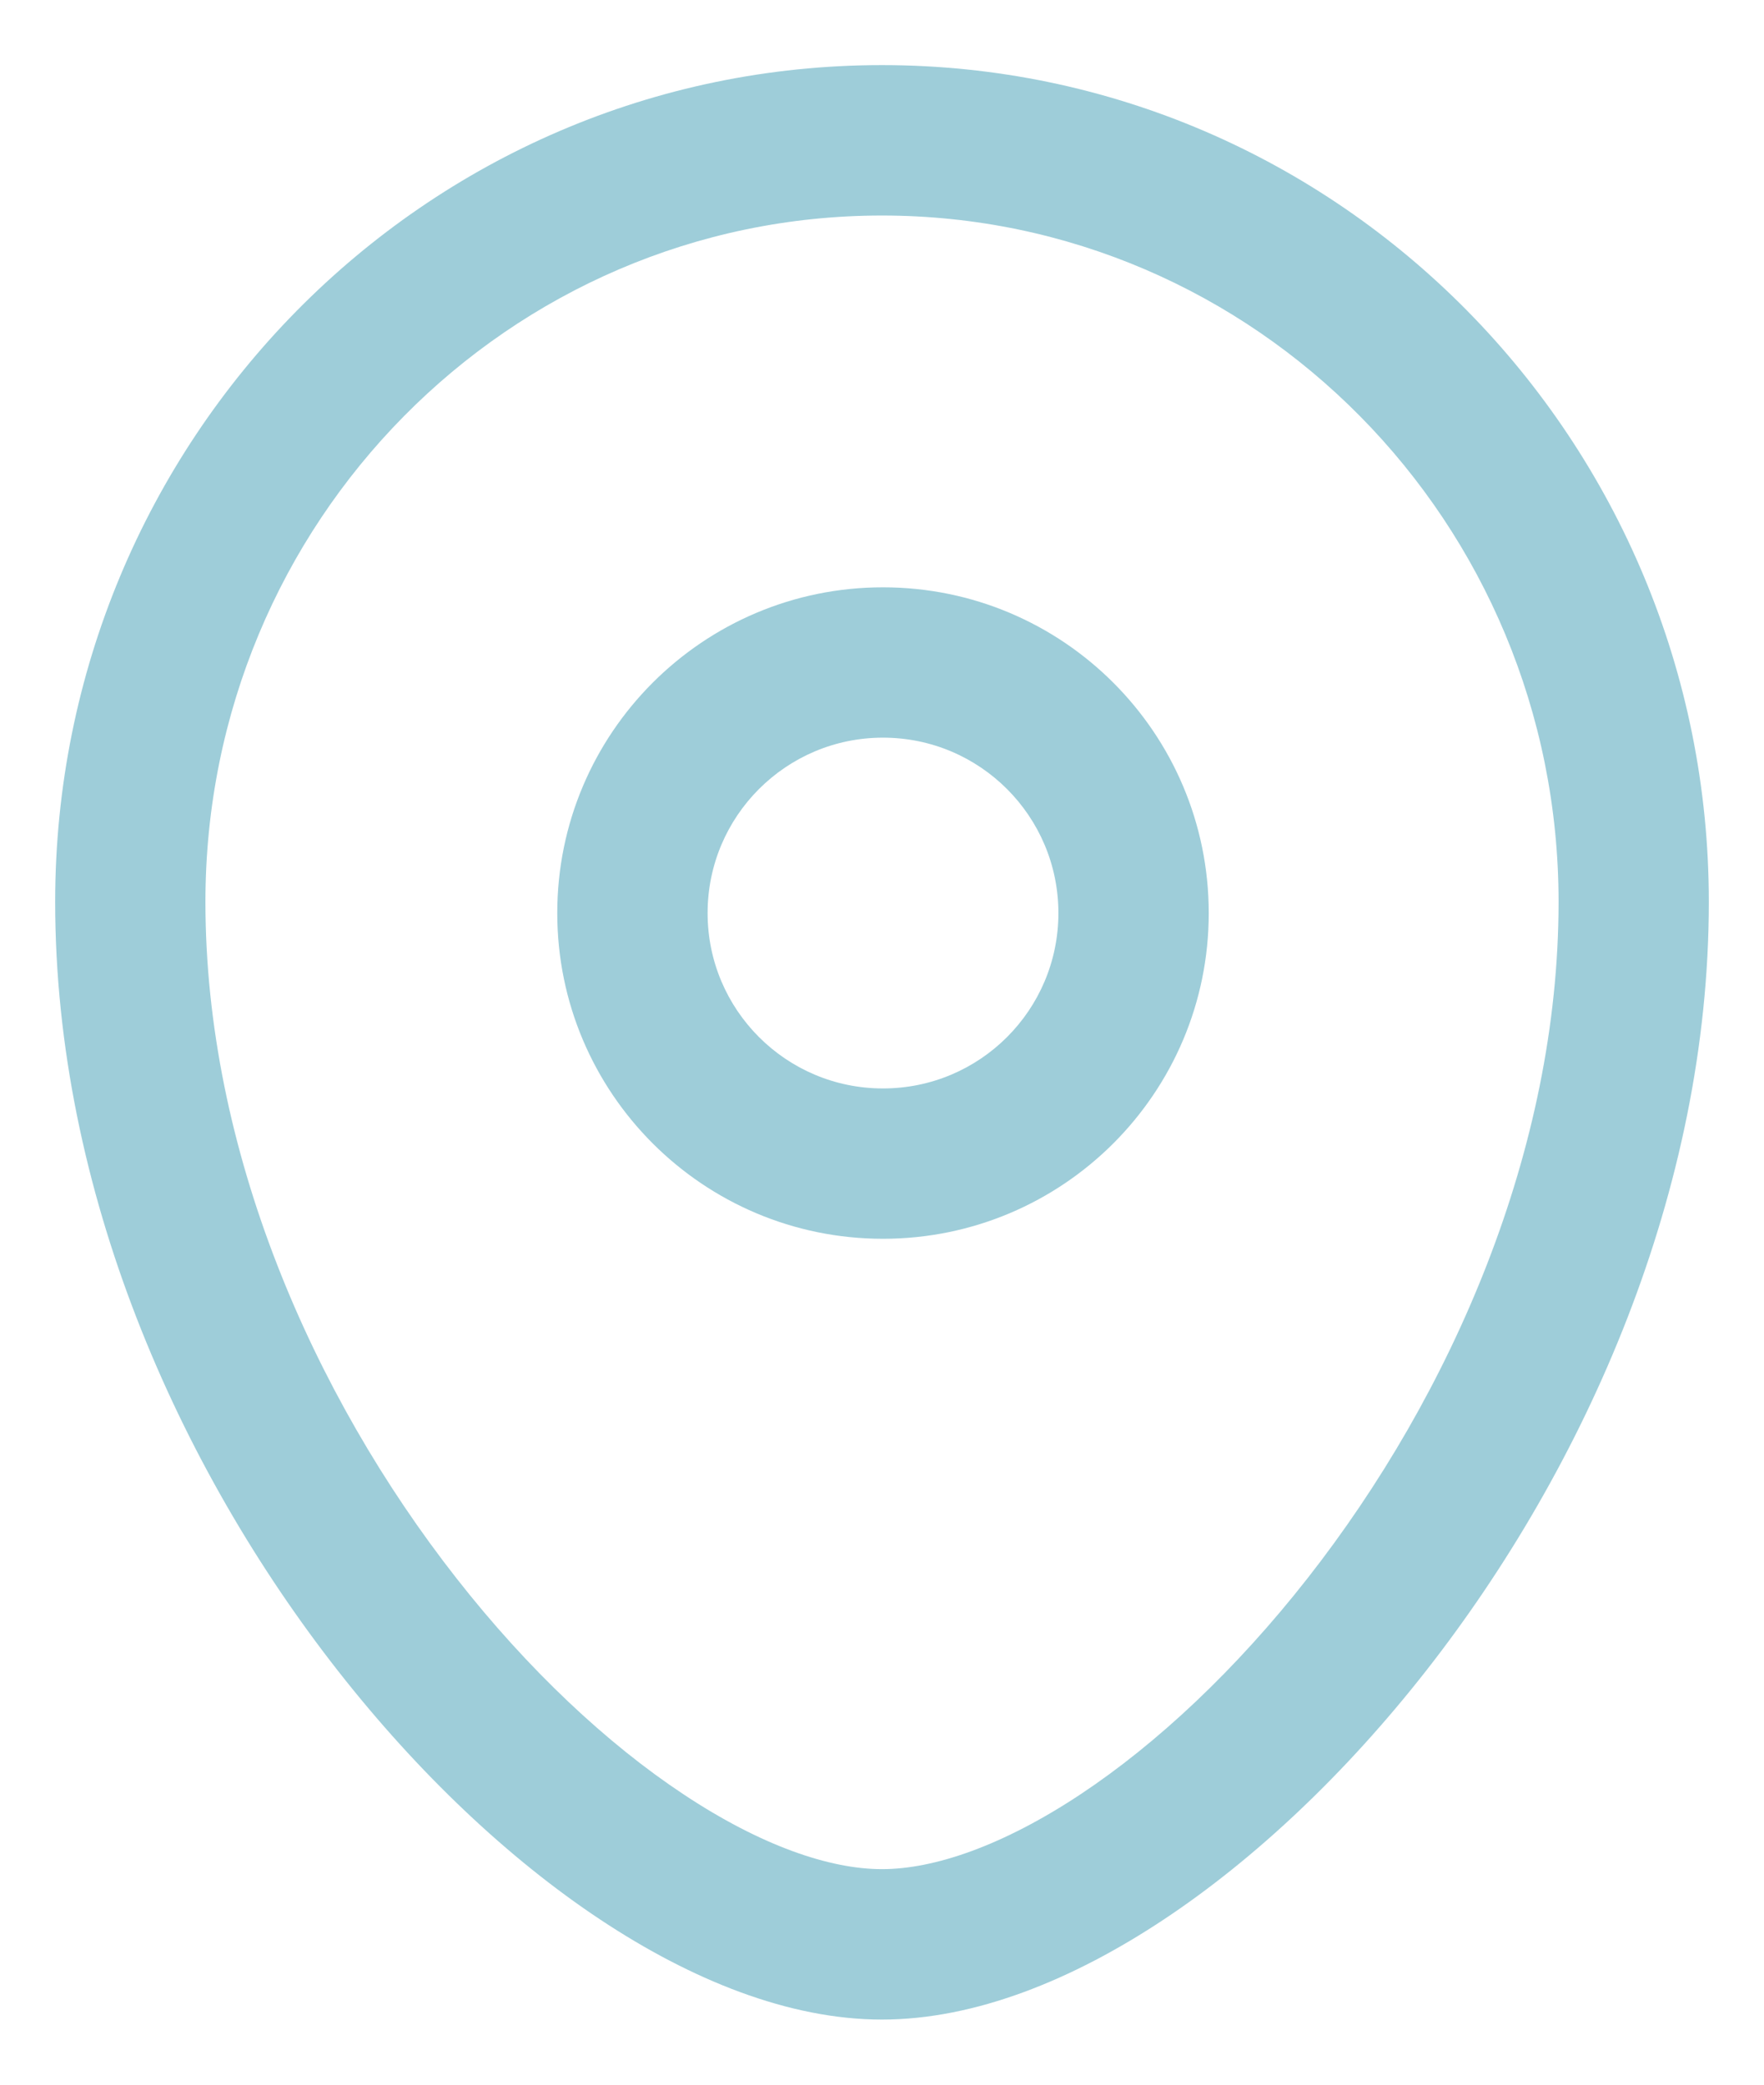
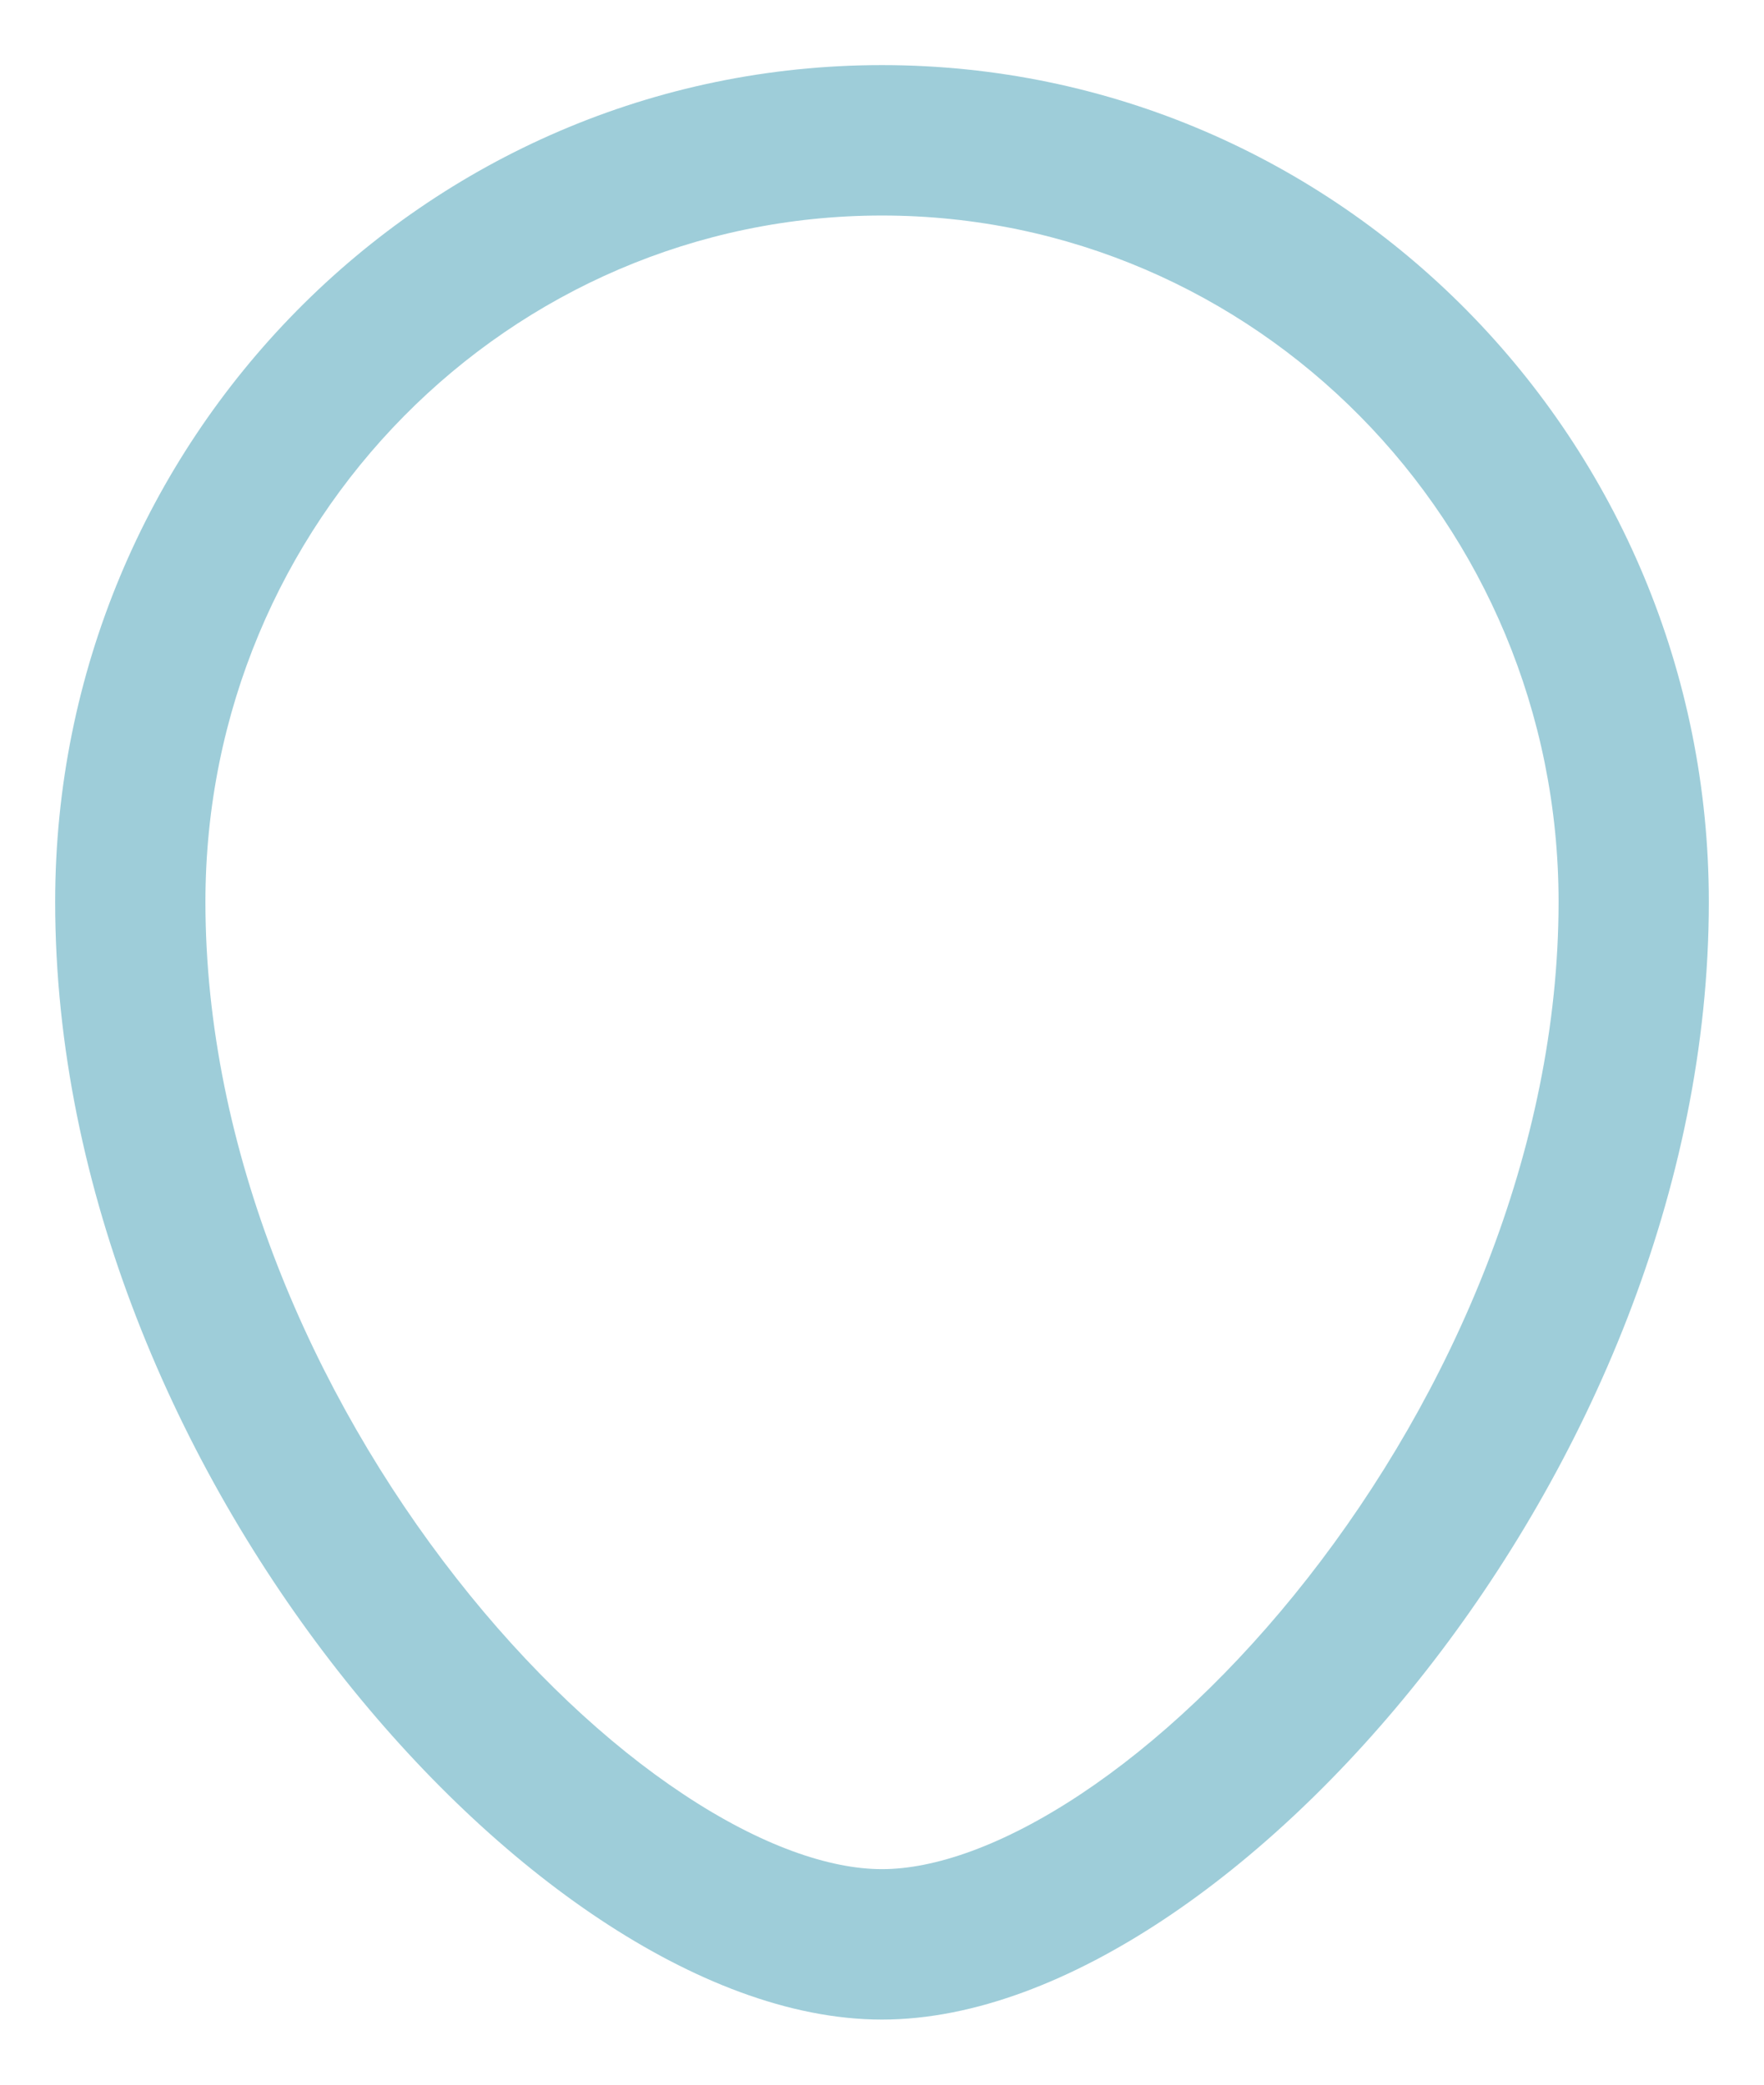
<svg xmlns="http://www.w3.org/2000/svg" width="22" height="26" viewBox="0 0 22 26" fill="none">
-   <path fill-rule="evenodd" clip-rule="evenodd" d="M6.95 11.388C6.95 9.144 8.769 7.325 11.012 7.325C13.257 7.325 15.075 9.144 15.075 11.388C15.075 13.632 13.256 15.45 11.012 15.45C8.769 15.45 6.95 13.631 6.95 11.388ZM11.012 9.2C9.805 9.2 8.825 10.179 8.825 11.388C8.825 12.596 9.805 13.575 11.012 13.575C12.221 13.575 13.2 12.596 13.2 11.388C13.2 10.18 12.221 9.2 11.012 9.2Z" fill="#9ECDD9" />
  <path fill-rule="evenodd" clip-rule="evenodd" d="M10.999 2.688C6.351 2.688 2.562 6.509 2.562 11.248C2.562 14.341 3.897 17.393 5.692 19.683C6.585 20.824 7.572 21.748 8.525 22.379C9.491 23.02 10.348 23.312 10.999 23.312C11.651 23.312 12.508 23.02 13.475 22.379C14.427 21.748 15.414 20.824 16.308 19.683C18.103 17.393 19.438 14.341 19.438 11.248C19.438 6.509 15.648 2.688 10.999 2.688ZM0.688 11.248C0.688 5.497 5.292 0.812 10.999 0.812C16.707 0.812 21.312 5.497 21.312 11.248C21.312 14.856 19.771 18.304 17.784 20.84C16.787 22.112 15.656 23.183 14.511 23.942C13.38 24.692 12.16 25.188 10.999 25.188C9.839 25.188 8.619 24.692 7.488 23.942C6.343 23.183 5.213 22.112 4.216 20.84C2.229 18.304 0.688 14.856 0.688 11.248Z" fill="#9ECDD9" />
</svg>